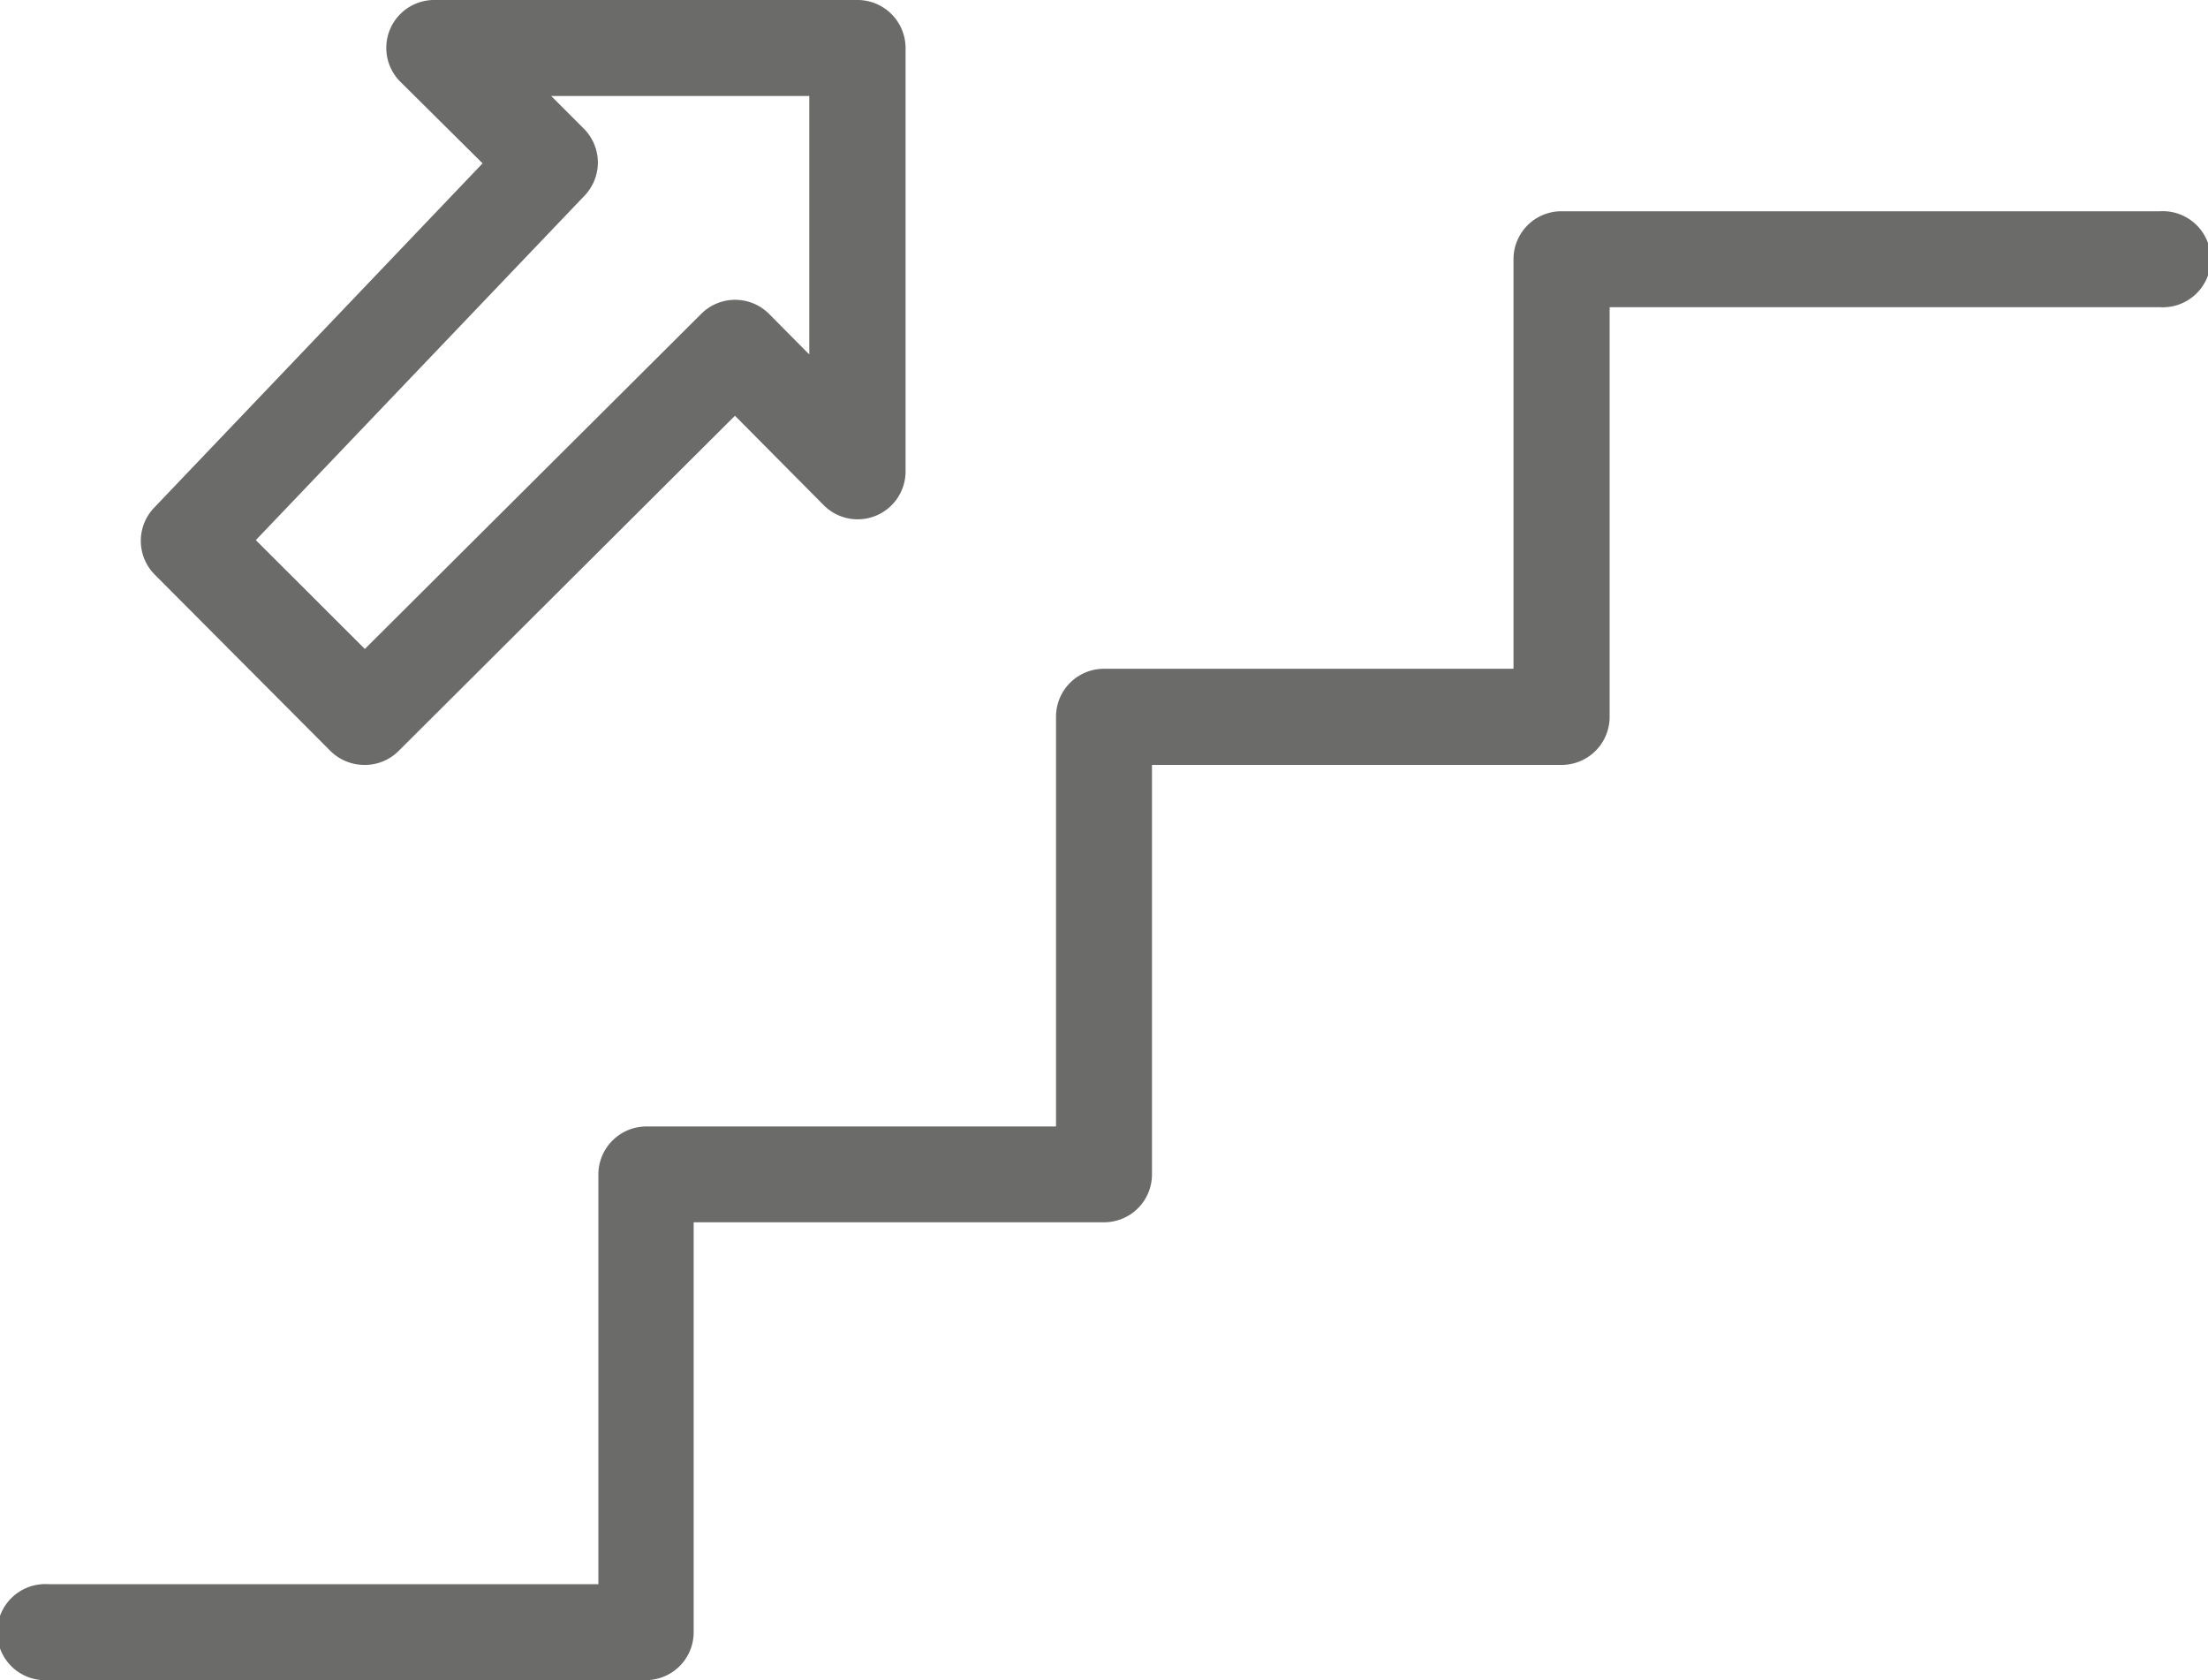
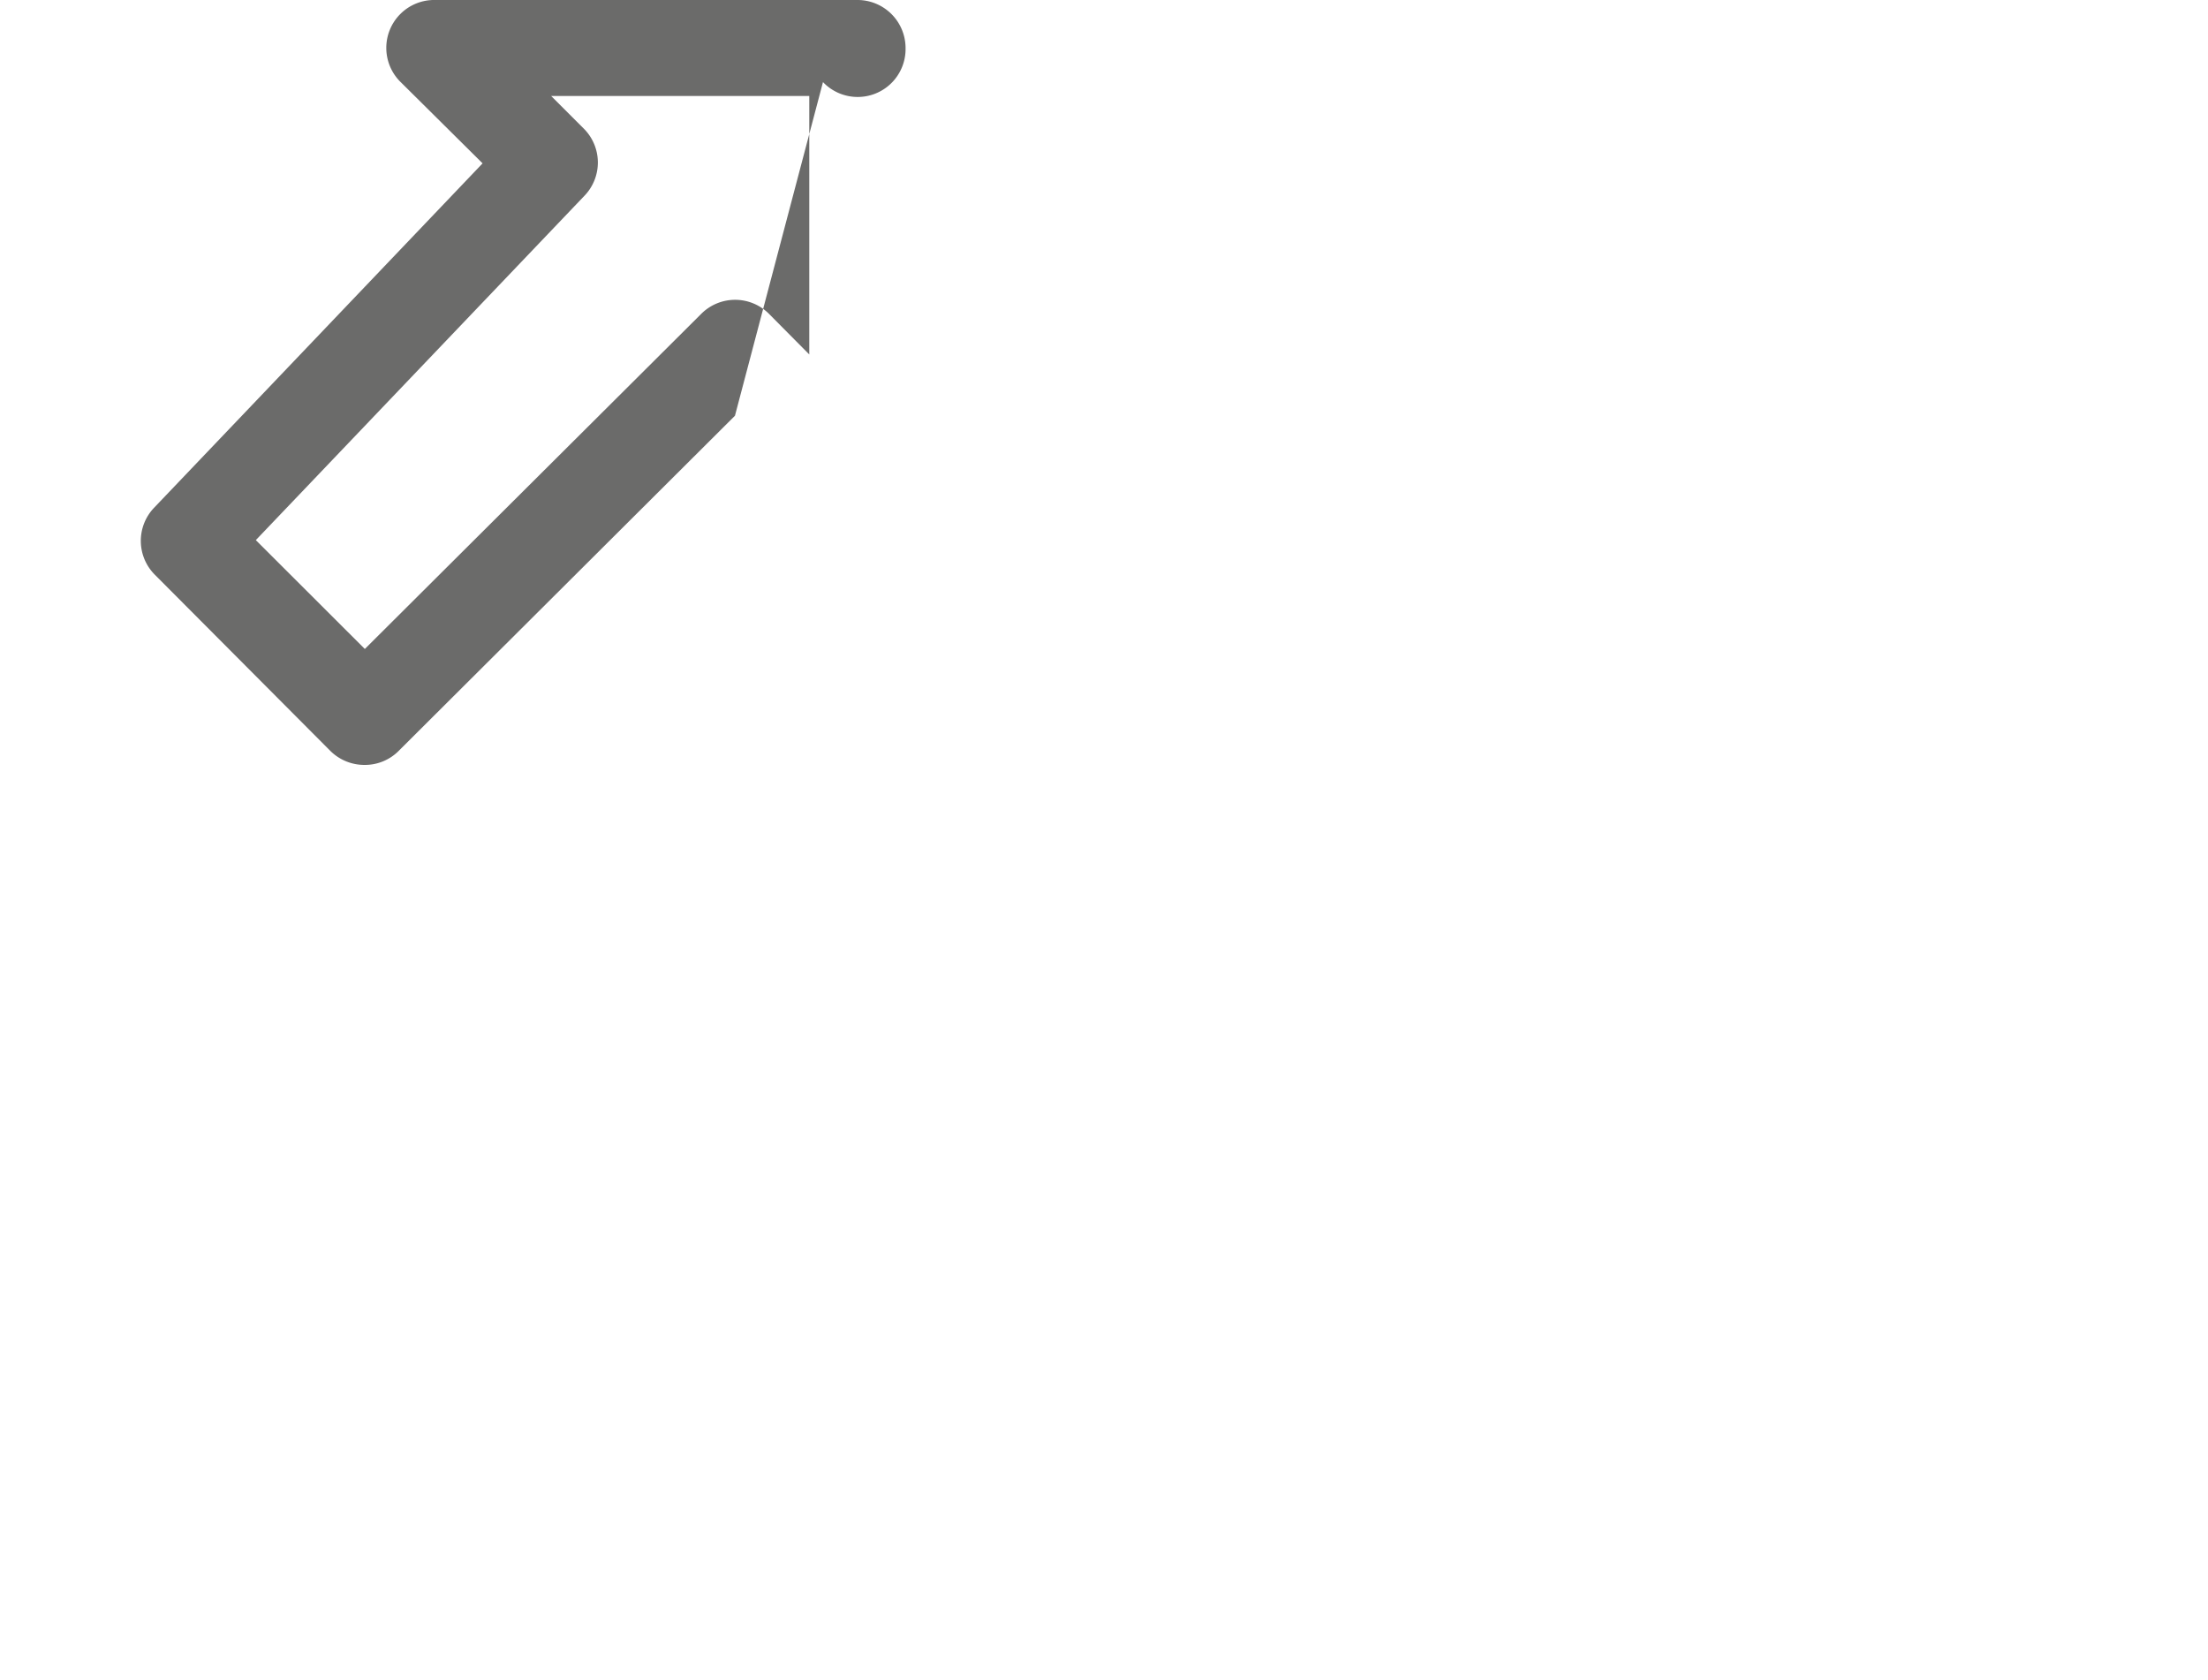
<svg xmlns="http://www.w3.org/2000/svg" viewBox="0 0 133.69 101.72">
  <defs>
    <style>.cls-1{opacity:0.75;}.cls-2{fill:#3a3938;}</style>
  </defs>
  <g id="Capa_2" data-name="Capa 2">
    <g id="home_2" data-name="home 2">
      <g class="cls-1">
-         <path class="cls-2" d="M39.14,101.72H2.91a2.91,2.91,0,1,1,0-5.81H36.23V71.11a2.91,2.91,0,0,1,2.91-2.91h24.8V43.4a2.9,2.9,0,0,1,2.9-2.91h24.8V15.69a2.9,2.9,0,0,1,2.91-2.9h36.23a2.91,2.91,0,1,1,0,5.81H97.46V43.4a2.91,2.91,0,0,1-2.91,2.91H69.75v24.8A2.9,2.9,0,0,1,66.84,74H42v24.8A2.9,2.9,0,0,1,39.14,101.72Z" />
-         <path class="cls-2" d="M22.09,46.31A2.93,2.93,0,0,1,20,45.46L9.38,34.8a2.9,2.9,0,0,1-.05-4.06L29.22,9.89,24.29,5a2.9,2.9,0,0,1,2.06-5H51.92a2.91,2.91,0,0,1,2.91,2.91V28.48a2.9,2.9,0,0,1-5,2.06L44.5,25.17,24.14,45.46A2.88,2.88,0,0,1,22.09,46.31ZM15.49,32.7l6.6,6.59L42.46,19a2.9,2.9,0,0,1,4.1,0L49,21.46V5.81H33.37l2,2a2.9,2.9,0,0,1,0,4.06Z" />
+         <path class="cls-2" d="M22.09,46.31A2.93,2.93,0,0,1,20,45.46L9.38,34.8a2.9,2.9,0,0,1-.05-4.06L29.22,9.89,24.29,5a2.9,2.9,0,0,1,2.06-5H51.92a2.91,2.91,0,0,1,2.91,2.91a2.9,2.9,0,0,1-5,2.06L44.5,25.17,24.14,45.46A2.88,2.88,0,0,1,22.09,46.31ZM15.49,32.7l6.6,6.59L42.46,19a2.9,2.9,0,0,1,4.1,0L49,21.46V5.81H33.37l2,2a2.9,2.9,0,0,1,0,4.06Z" />
      </g>
    </g>
  </g>
</svg>